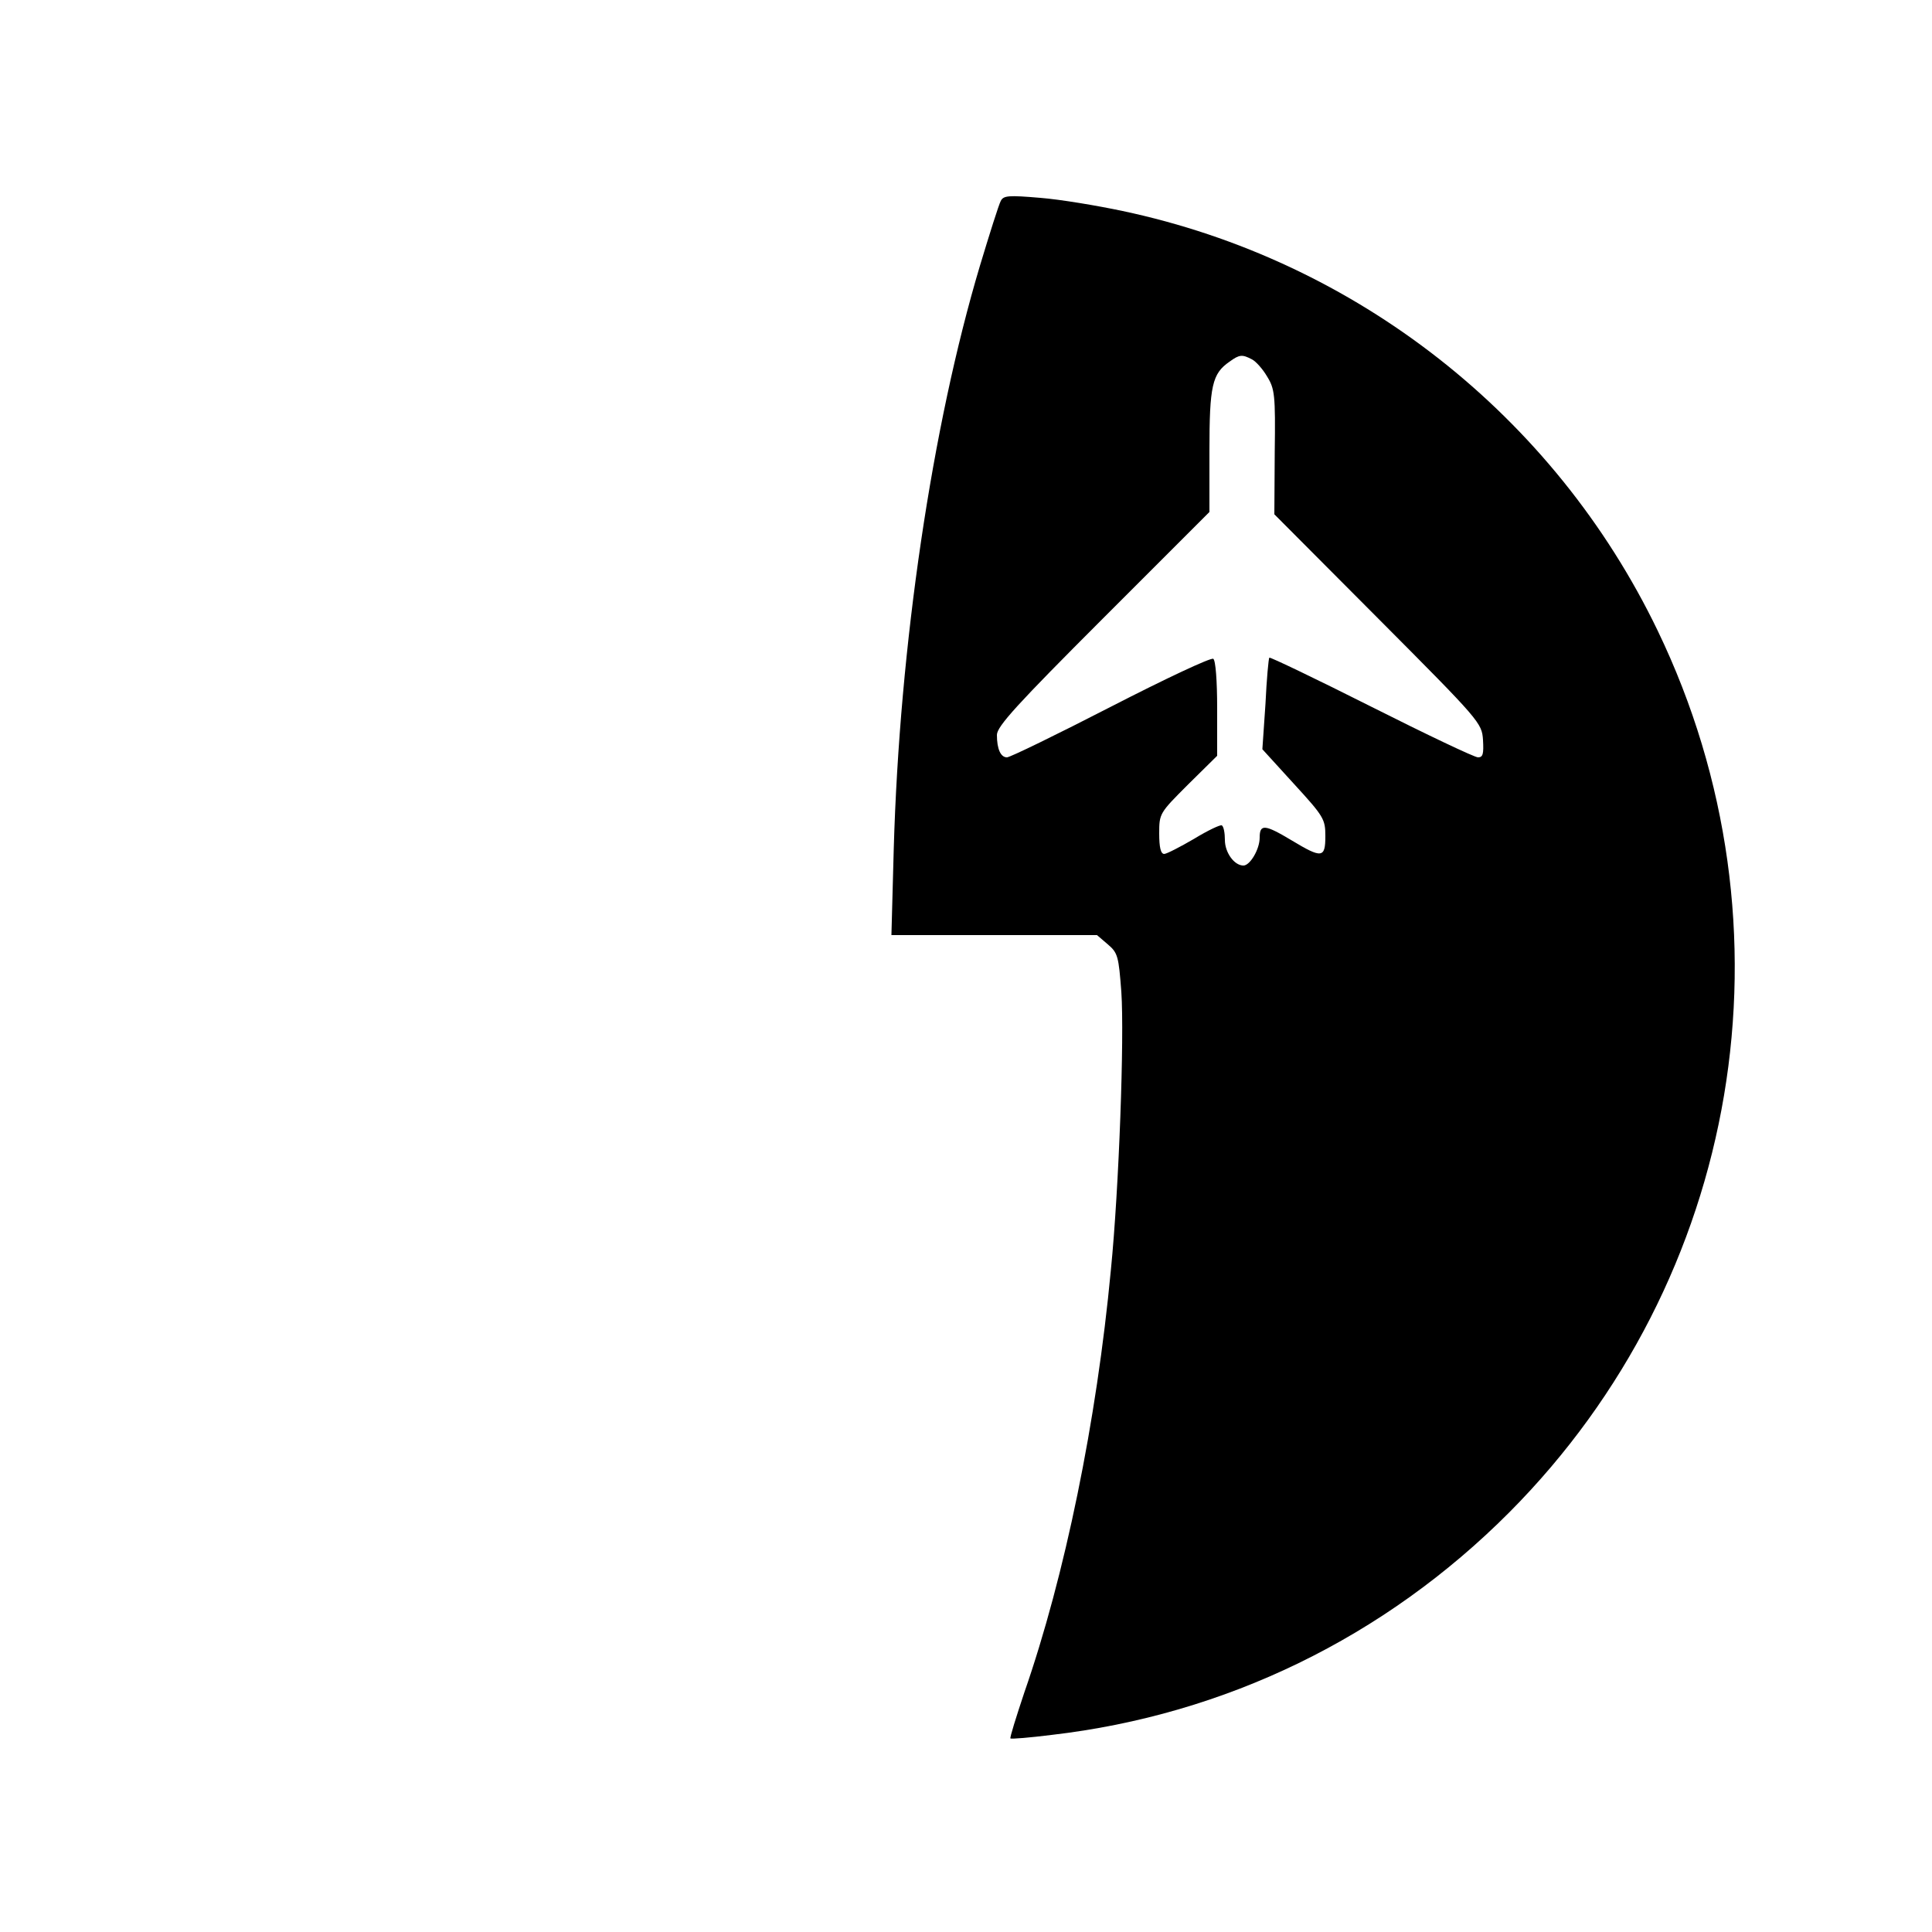
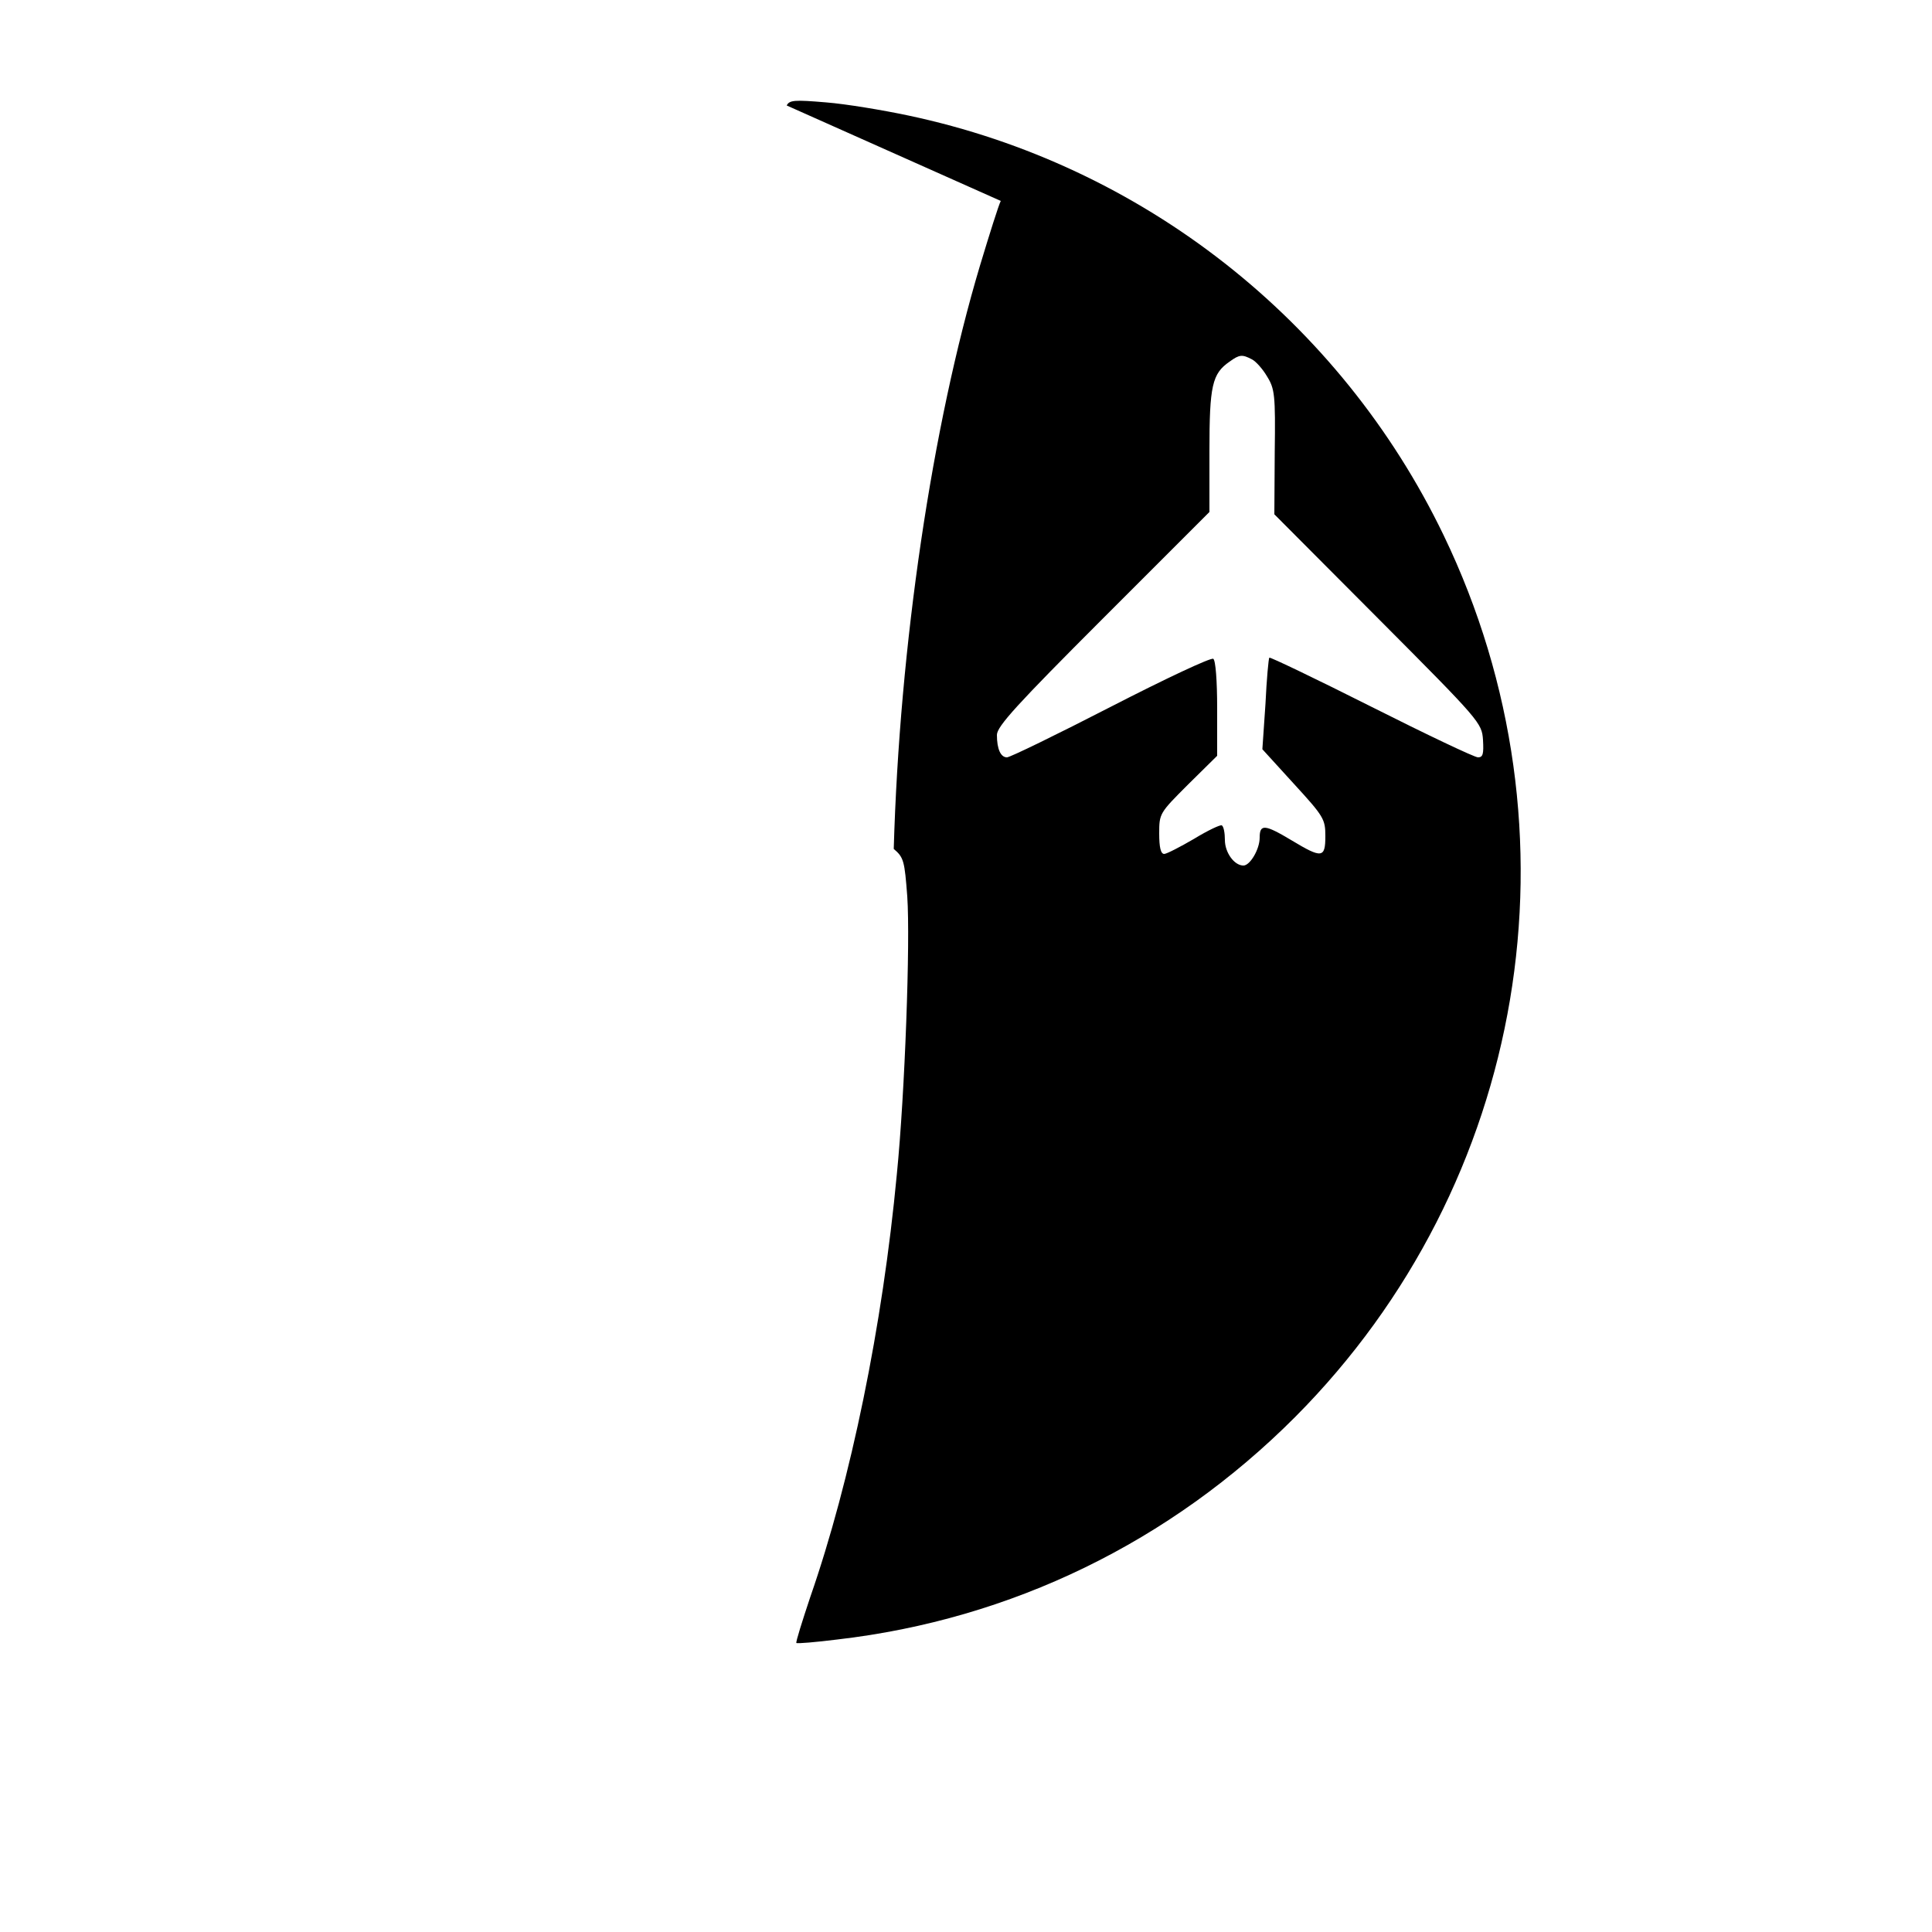
<svg xmlns="http://www.w3.org/2000/svg" version="1.0" width="500pt" height="500pt" viewBox="0 0 500 500" preserveAspectRatio="xMidYMid meet">
  <g transform="translate(0,500) scale(0.1,-0.1)" fill="#000000" stroke="none">
-     <path d="M2590 4480 c-5 -9 -29 -85 -54 -168 -124 -415 -208 -983 -223 -1509 l-6 -223 266 0 266 0 28 -24 c26 -22 28 -31 35 -123 8 -117 -6 -508 -27 -719 -37 -393 -119 -792 -224 -1094 -21 -63 -38 -117 -36 -119 2 -2 50 2 106 9 450 52 862 252 1185 576 600 603 754 1514 384 2282 -268 556 -780 958 -1385 1086 -66 14 -162 30 -213 34 -82 7 -95 6 -102 -8z m650 -410 c10 -5 28 -25 39 -44 20 -32 22 -48 20 -196 l-1 -161 269 -270 c264 -265 268 -270 271 -314 2 -36 0 -45 -13 -45 -9 0 -133 59 -276 131 -143 72 -262 129 -264 127 -2 -2 -7 -56 -10 -120 l-8 -117 82 -90 c77 -84 81 -91 81 -135 0 -57 -9 -58 -87 -11 -70 42 -83 43 -83 7 0 -30 -25 -72 -42 -72 -24 0 -48 34 -48 66 0 18 -3 35 -8 38 -4 2 -36 -13 -72 -35 -36 -21 -71 -39 -77 -39 -9 0 -13 17 -13 53 0 52 1 53 75 127 l75 74 0 123 c0 71 -4 124 -10 128 -6 4 -125 -52 -265 -124 -140 -72 -261 -131 -269 -131 -16 0 -26 21 -26 58 0 22 52 79 275 302 l275 275 0 158 c0 169 7 200 52 231 26 19 33 19 58 6z" />
+     <path d="M2590 4480 c-5 -9 -29 -85 -54 -168 -124 -415 -208 -983 -223 -1509 c26 -22 28 -31 35 -123 8 -117 -6 -508 -27 -719 -37 -393 -119 -792 -224 -1094 -21 -63 -38 -117 -36 -119 2 -2 50 2 106 9 450 52 862 252 1185 576 600 603 754 1514 384 2282 -268 556 -780 958 -1385 1086 -66 14 -162 30 -213 34 -82 7 -95 6 -102 -8z m650 -410 c10 -5 28 -25 39 -44 20 -32 22 -48 20 -196 l-1 -161 269 -270 c264 -265 268 -270 271 -314 2 -36 0 -45 -13 -45 -9 0 -133 59 -276 131 -143 72 -262 129 -264 127 -2 -2 -7 -56 -10 -120 l-8 -117 82 -90 c77 -84 81 -91 81 -135 0 -57 -9 -58 -87 -11 -70 42 -83 43 -83 7 0 -30 -25 -72 -42 -72 -24 0 -48 34 -48 66 0 18 -3 35 -8 38 -4 2 -36 -13 -72 -35 -36 -21 -71 -39 -77 -39 -9 0 -13 17 -13 53 0 52 1 53 75 127 l75 74 0 123 c0 71 -4 124 -10 128 -6 4 -125 -52 -265 -124 -140 -72 -261 -131 -269 -131 -16 0 -26 21 -26 58 0 22 52 79 275 302 l275 275 0 158 c0 169 7 200 52 231 26 19 33 19 58 6z" />
  </g>
</svg>